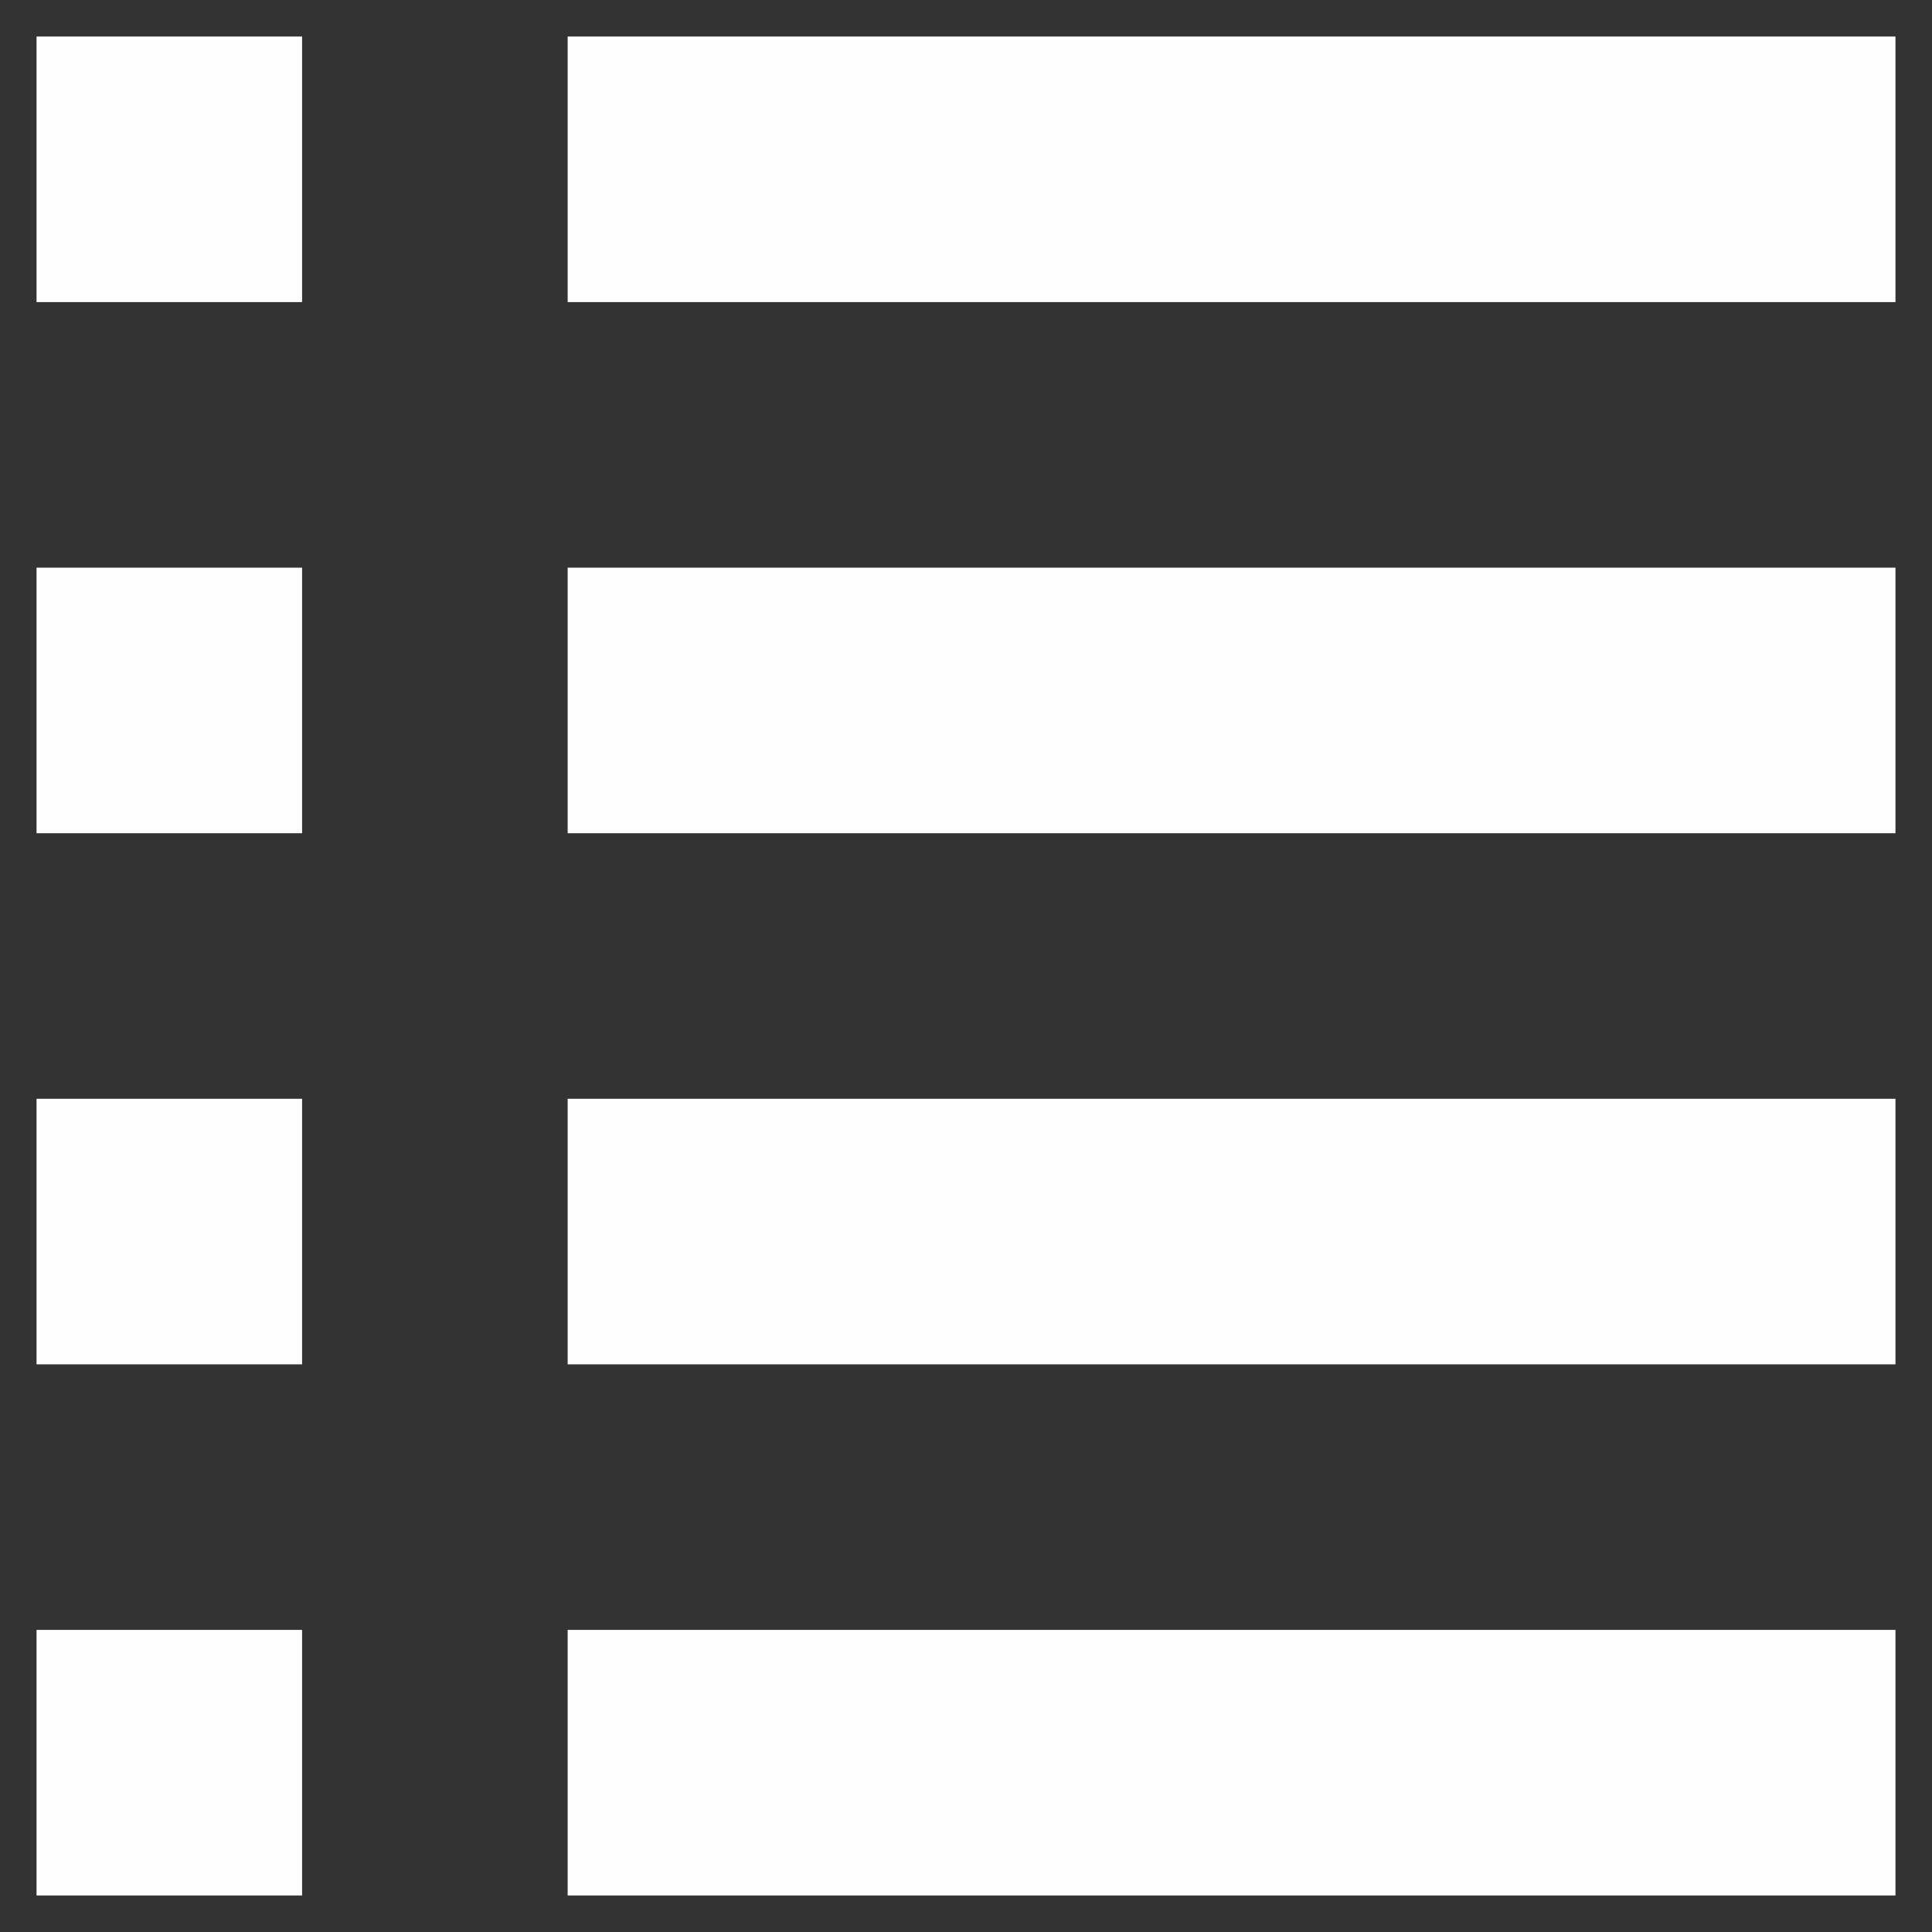
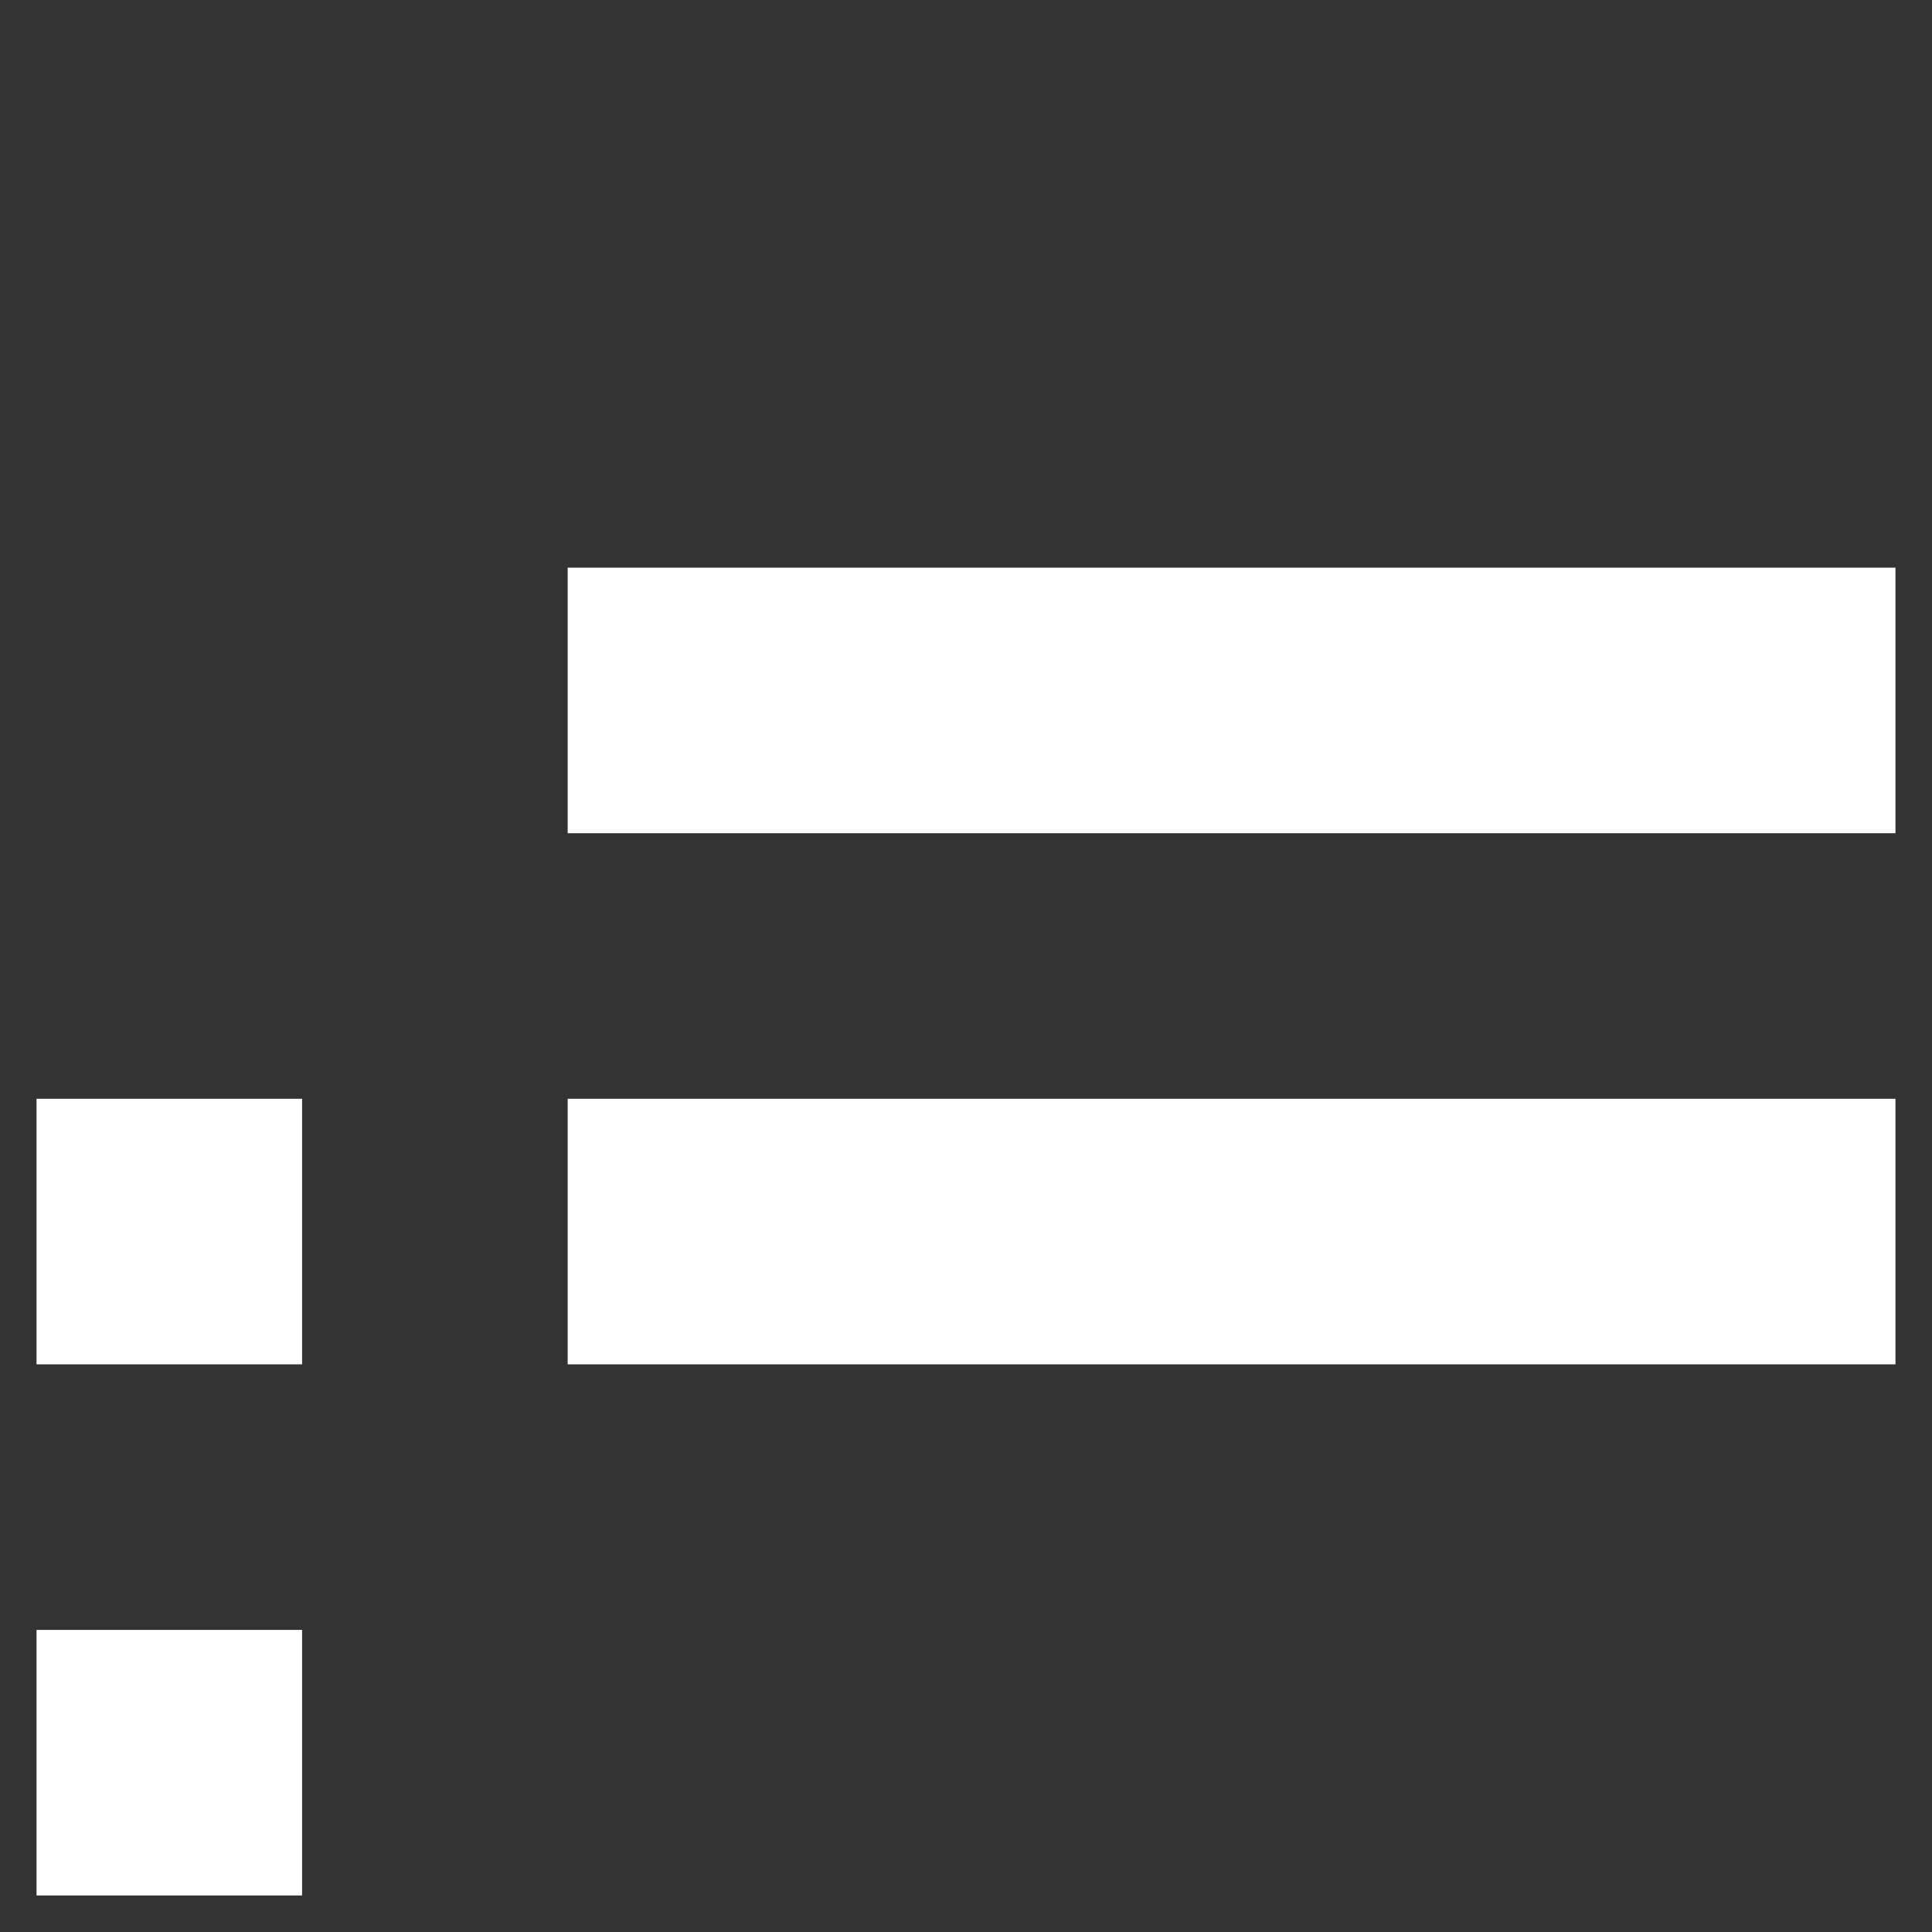
<svg xmlns="http://www.w3.org/2000/svg" xml:space="preserve" width="5.5mm" height="5.5mm" version="1.1" style="shape-rendering:geometricPrecision; text-rendering:geometricPrecision; image-rendering:optimizeQuality; fill-rule:evenodd; clip-rule:evenodd" viewBox="0 0 550 550">
  <rect x="0" y="0" width="550" height="550" fill="#333333" stroke="none" />
  <defs>
    <style type="text/css"> .fil0 {fill:#FEFEFE} </style>
  </defs>
  <g id="Layer_x0020_1">
    <g id="_2113785836176">
-       <polygon class="fil0" points="86,10.4 10.4,10.4 10.4,86 86,86 " />
-       <polygon class="fil0" points="86,161.6 10.4,161.6 10.4,237.2 86,237.2 " />
      <polygon class="fil0" points="10.4,312.8 86,312.8 86,388.4 10.4,388.4 " />
      <polygon class="fil0" points="86,464 10.4,464 10.4,539.6 86,539.6 " />
-       <polygon class="fil0" points="539.6,10.4 161.6,10.4 161.6,86 539.6,86 " />
      <polygon class="fil0" points="539.6,161.6 161.6,161.6 161.6,237.2 539.6,237.2 " />
      <polygon class="fil0" points="161.6,312.8 539.6,312.8 539.6,388.4 161.6,388.4 " />
-       <polygon class="fil0" points="539.6,464 161.6,464 161.6,539.6 539.6,539.6 " />
    </g>
  </g>
  <g id="Layer_x0020_1_0">  </g>
</svg>